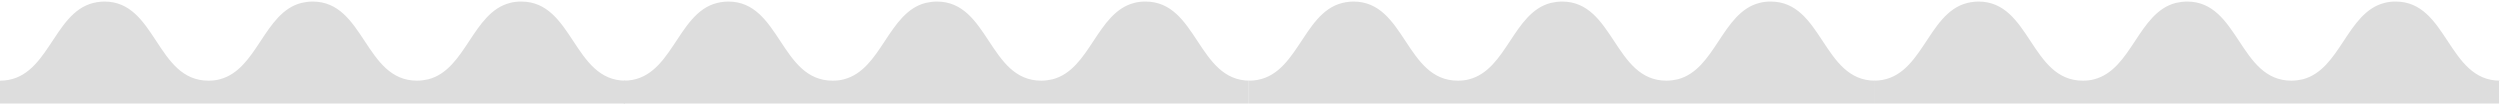
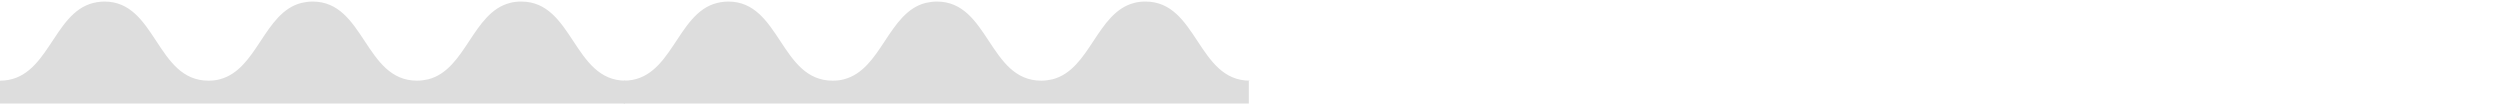
<svg xmlns="http://www.w3.org/2000/svg" version="1.1" id="Ebene_1" x="0px" y="0px" viewBox="0 0 1280 53" style="enable-background:new 0 0 1280 53;" xml:space="preserve">
  <style type="text/css">
	.st0{fill:#dddddd;}
	.st1{fill:#dddddd;}
</style>
  <path class="st1" d="M320.3,41.3c-26.8,0-26.8-40.5-53.4-40.5c-2.1,0-4,0.2-5.8,0.7c-19.2,4.9-22.5,34.1-41.8,39.1  c-1.8,0.4-3.7,0.7-5.8,0.7c-26.8,0-26.8-40.5-53.4-40.5c-2.1,0-4,0.3-5.8,0.7c-19.2,4.9-22.5,34.1-41.8,39.1  c-1.8,0.5-3.7,0.7-5.8,0.7C80,41.3,80,0.8,53.5,0.8c-1.3,0-2.5,0.1-3.6,0.3c0,0-0.1,0-0.1,0c-0.3,0-0.6,0.1-0.9,0.2  c-0.2,0-0.4,0.1-0.6,0.1c-0.2,0-0.3,0.1-0.5,0.1C26.7,6.7,24.8,41.3,0,41.3l0.1,0.1H0V53h320V41.5L320.3,41.3z" />
  <path class="st1" d="M639.9,41.3c-26.8,0-26.8-40.5-53.4-40.5c-2.1,0-4,0.2-5.8,0.7c-19.2,4.9-22.5,34.1-41.8,39.1  c-1.8,0.4-3.7,0.7-5.8,0.7c-26.8,0-26.8-40.5-53.4-40.5c-2.1,0-4,0.3-5.8,0.7c-19.2,4.9-22.5,34.1-41.8,39.1  c-1.8,0.5-3.7,0.7-5.8,0.7c-26.8,0-26.8-40.5-53.4-40.5c-1.3,0-2.5,0.1-3.6,0.3c0,0-0.1,0-0.1,0c-0.3,0-0.6,0.1-0.9,0.2  c-0.2,0-0.4,0.1-0.6,0.1c-0.2,0-0.3,0.1-0.5,0.1c-21.1,5.2-23,39.8-47.8,39.8l0.1,0.1h-0.1V53h320V41.5L639.9,41.3z" />
-   <path class="st1" d="M960,41.3c-26.8,0-26.8-40.5-53.4-40.5c-2.1,0-4,0.2-5.8,0.7c-19.2,4.9-22.5,34.1-41.8,39.1  c-1.8,0.4-3.7,0.7-5.8,0.7c-26.8,0-26.8-40.5-53.4-40.5c-2.1,0-4,0.3-5.8,0.7c-19.2,4.9-22.5,34.1-41.8,39.1  c-1.8,0.5-3.7,0.7-5.8,0.7c-26.8,0-26.8-40.5-53.4-40.5c-1.3,0-2.5,0.1-3.6,0.3c0,0-0.1,0-0.1,0c-0.3,0-0.6,0.1-0.9,0.2  c-0.2,0-0.4,0.1-0.6,0.1c-0.2,0-0.3,0.1-0.5,0.1c-21.1,5.2-23,39.8-47.8,39.8l0.1,0.1h-0.1V53h320V41.5L960,41.3z" />
-   <path class="st1" d="M1280,41.3c-26.8,0-26.8-40.5-53.4-40.5c-2.1,0-4,0.2-5.8,0.7c-19.2,4.9-22.5,34.1-41.8,39.1  c-1.8,0.4-3.7,0.7-5.8,0.7c-26.8,0-26.8-40.5-53.4-40.5c-2.1,0-4,0.3-5.8,0.7c-19.2,4.9-22.5,34.1-41.8,39.1  c-1.8,0.5-3.7,0.7-5.8,0.7c-26.8,0-26.8-40.5-53.4-40.5c-1.3,0-2.5,0.1-3.6,0.3c0,0-0.1,0-0.1,0c-0.3,0-0.6,0.1-0.9,0.2  c-0.2,0-0.4,0.1-0.6,0.1c-0.2,0-0.3,0.1-0.5,0.1c-21.1,5.2-23,39.8-47.8,39.8l0.1,0.1h-0.1V53h320V41.5L1280,41.3z" />
</svg>